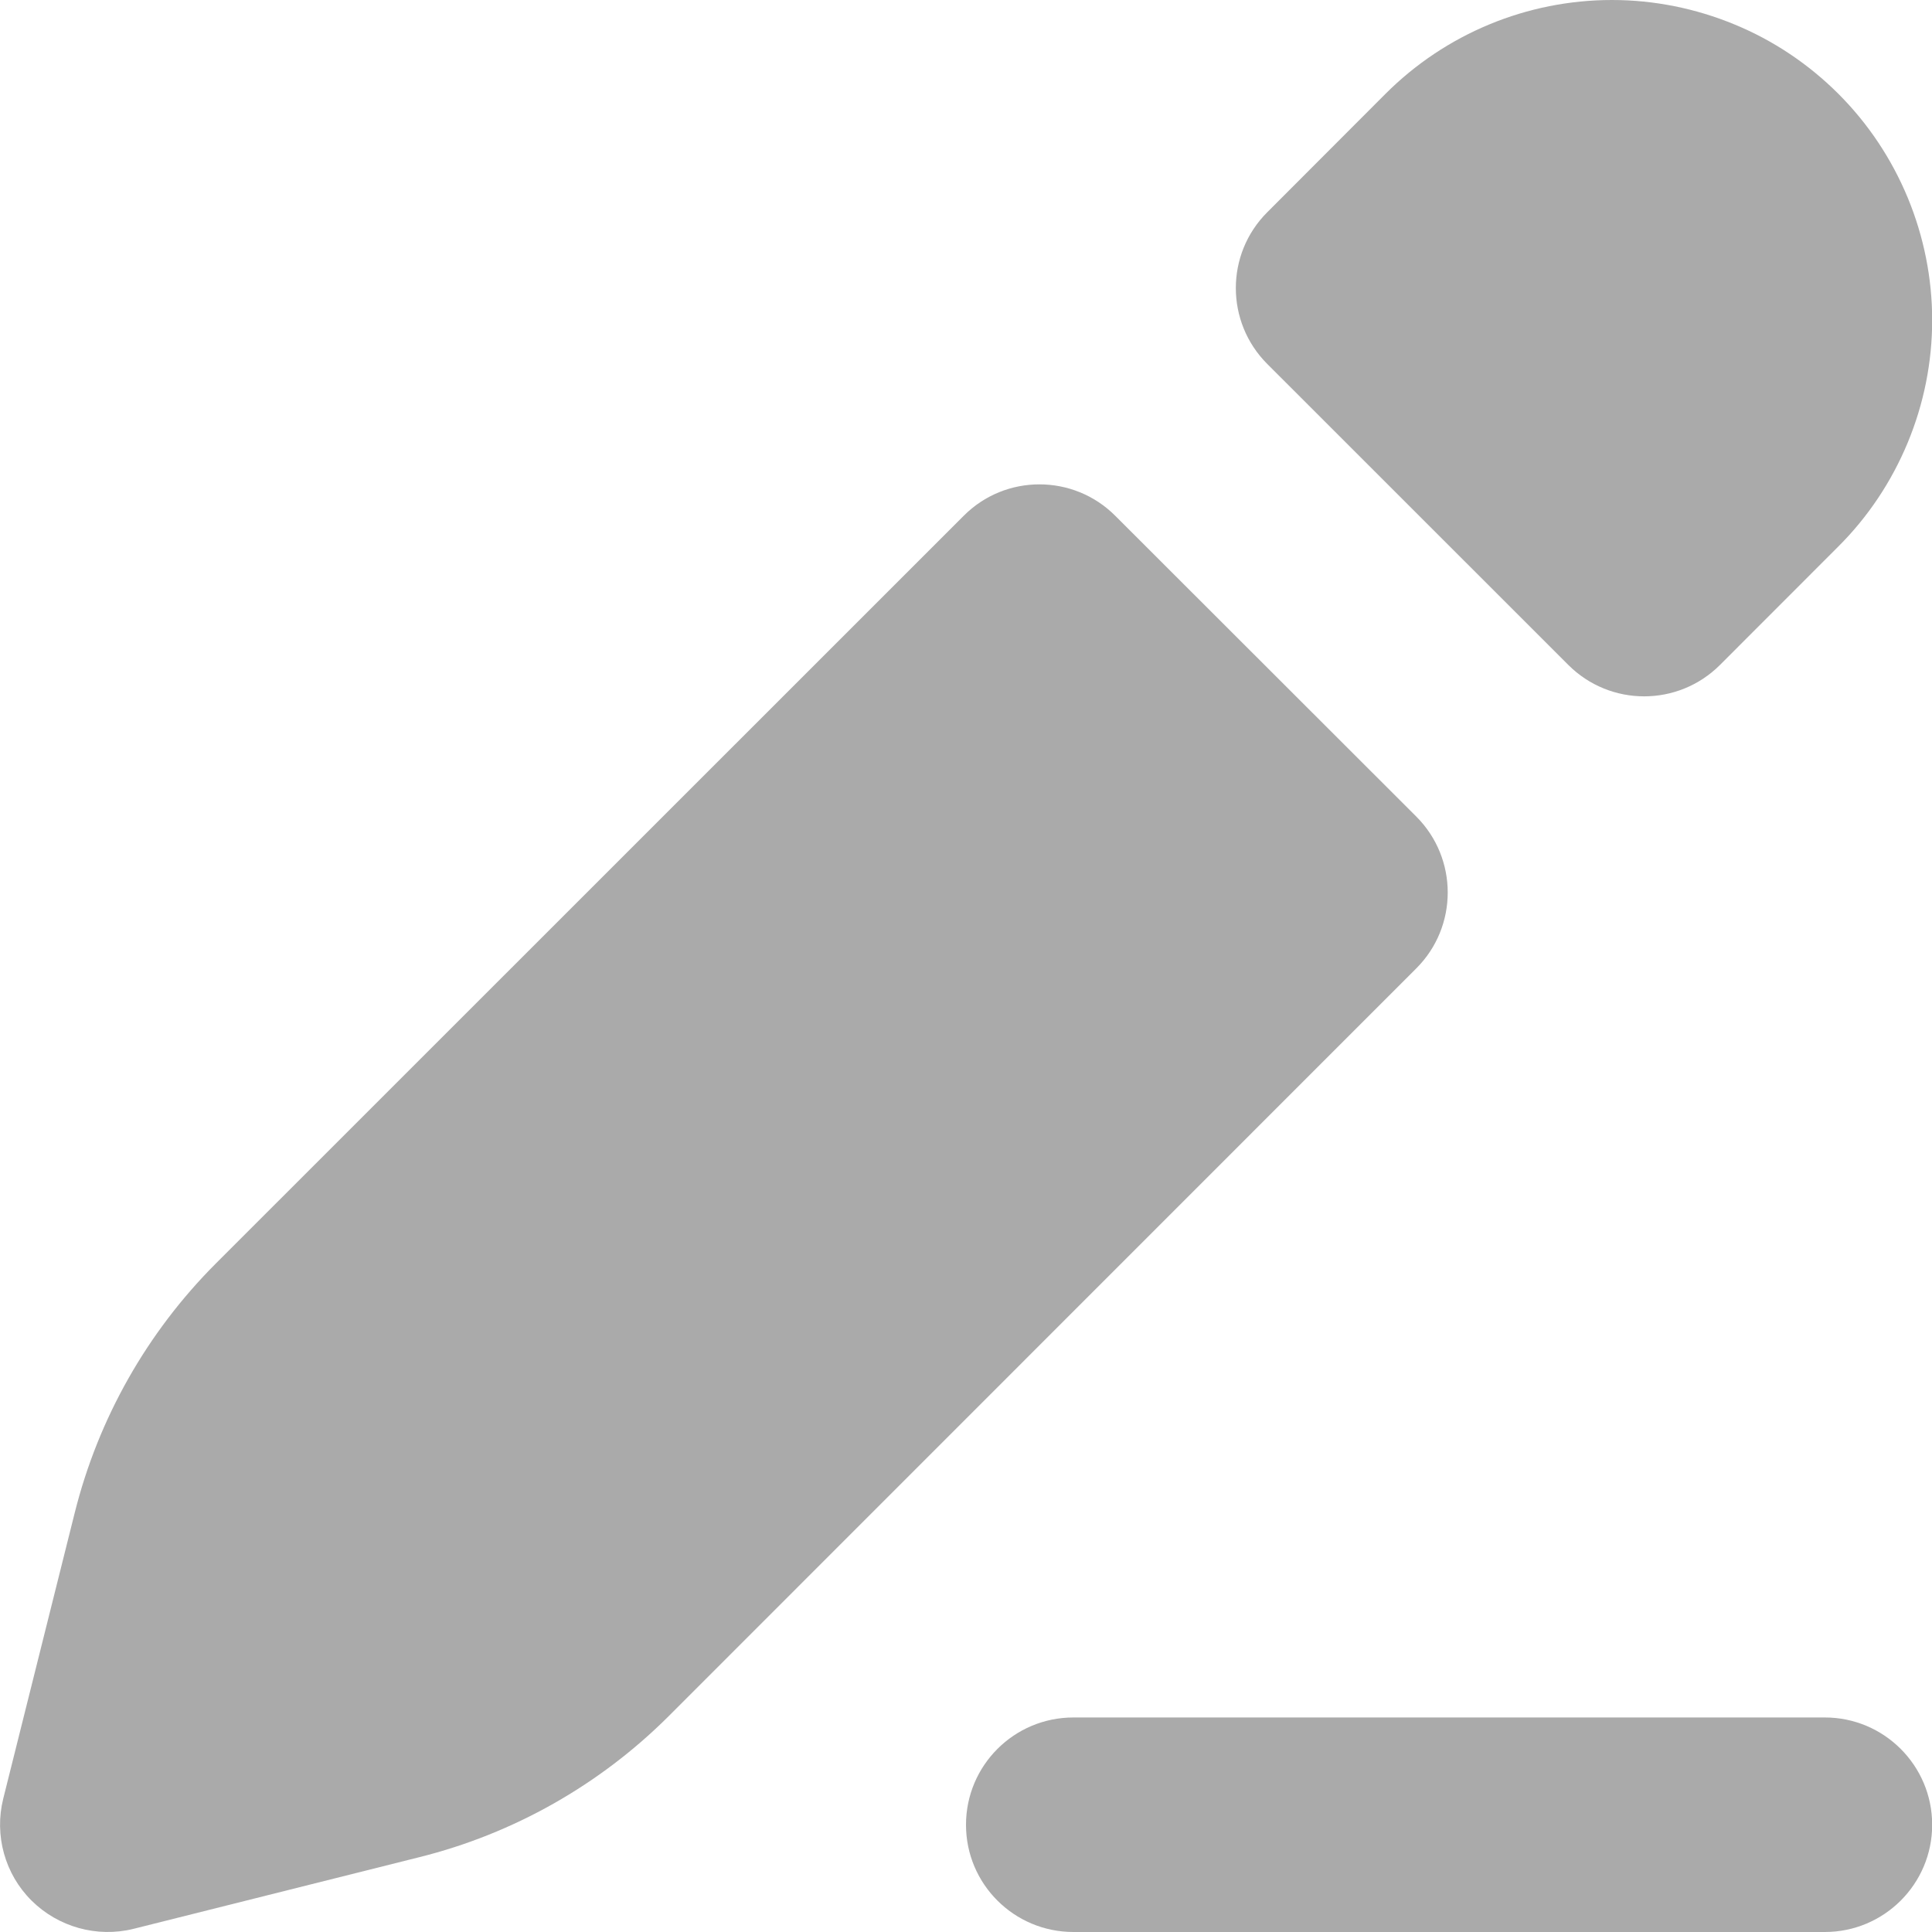
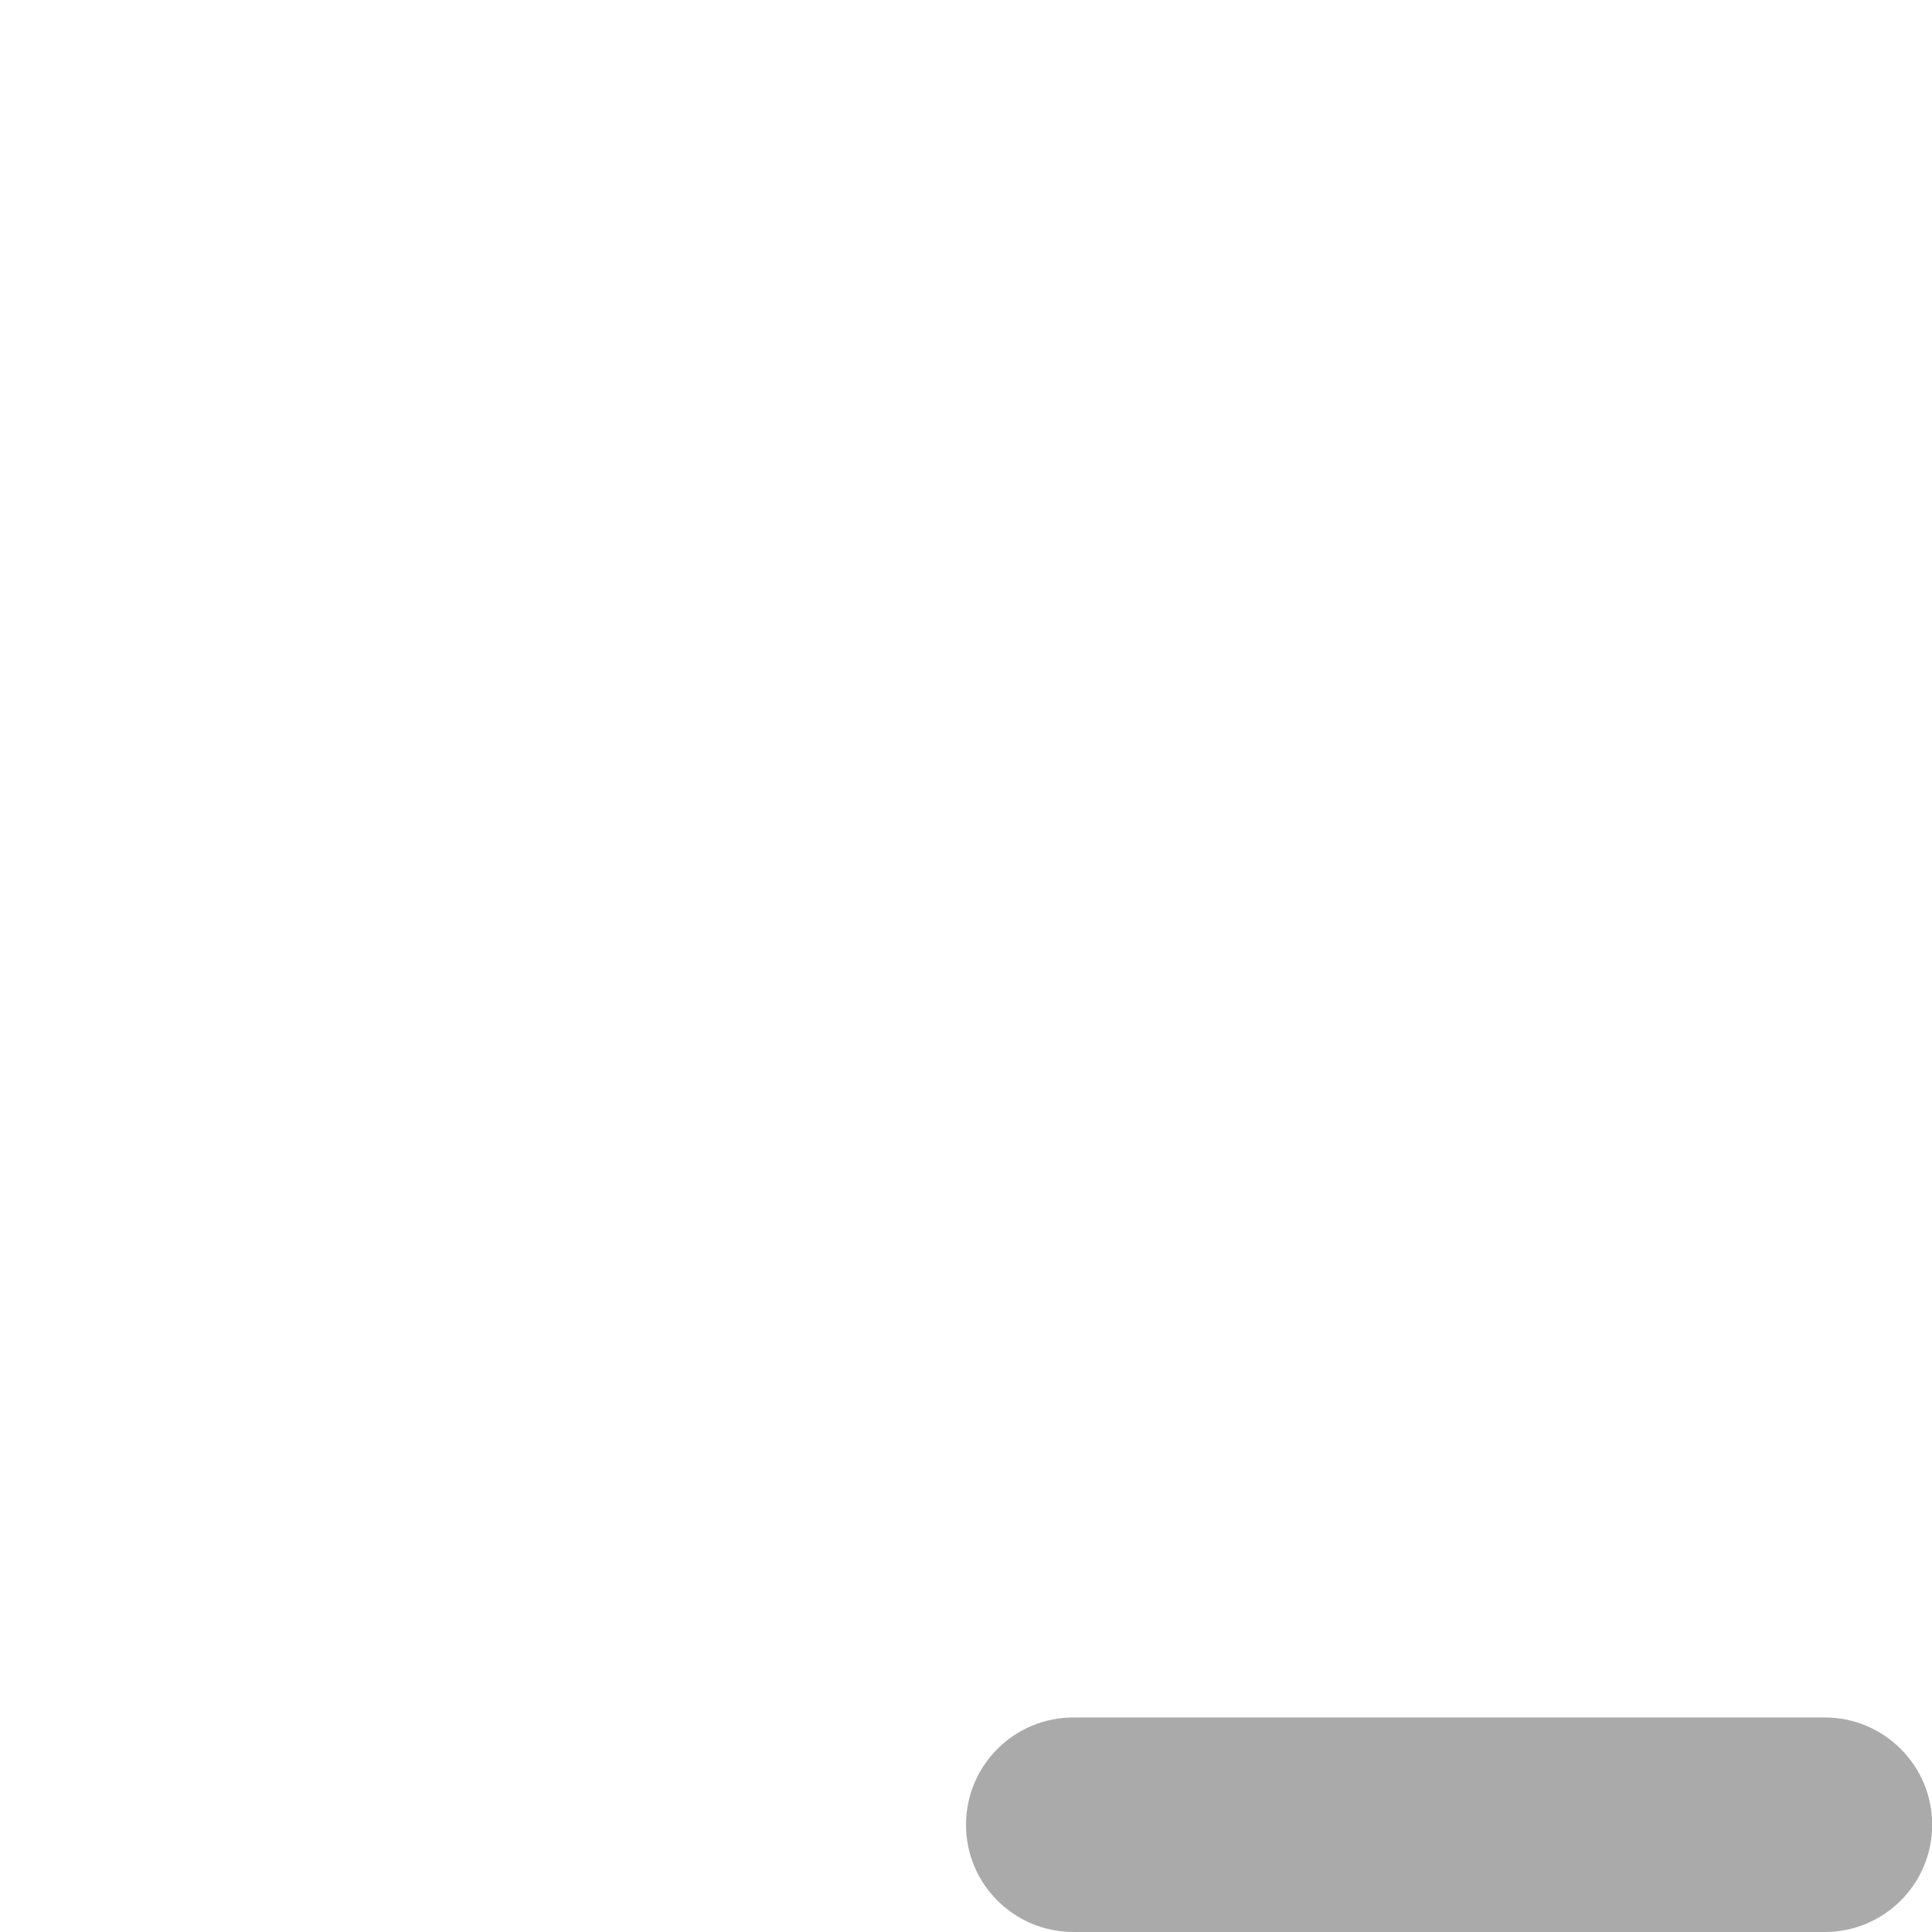
<svg xmlns="http://www.w3.org/2000/svg" version="1.1" id="Layer_1" x="0px" y="0px" width="22.676px" height="22.676px" viewBox="0 0 22.676 22.676" enable-background="new 0 0 22.676 22.676" xml:space="preserve">
  <g>
-     <path fill="#AAAAAA" d="M16.262,1.101C16.967,0.396,17.922,0,18.92,0c0.492,0,0.981,0.098,1.438,0.287   c0.457,0.188,0.869,0.465,1.219,0.814c0.35,0.35,0.625,0.764,0.814,1.219c0.189,0.457,0.287,0.945,0.287,1.438   c0,0.493-0.098,0.982-0.287,1.437c-0.189,0.456-0.465,0.871-0.814,1.219l-1.389,1.39c-0.492,0.492-1.289,0.492-1.781,0   l-3.533-3.532c-0.492-0.492-0.492-1.29,0-1.781L16.262,1.101z M13.09,6.054c-0.491-0.492-1.29-0.492-1.779,0l-8.778,8.776   c-0.807,0.808-1.379,1.818-1.656,2.926l-0.839,3.355c-0.107,0.43,0.019,0.885,0.332,1.196s0.768,0.438,1.197,0.332l3.354-0.841   c1.108-0.276,2.12-0.85,2.927-1.655l8.775-8.777c0.492-0.491,0.492-1.29,0-1.782L13.09,6.054z" />
    <path fill="#AAAAAA" d="M11.338,21.418c0-0.696,0.564-1.26,1.261-1.26h8.819c0.694,0,1.26,0.563,1.26,1.26   c0,0.694-0.564,1.258-1.26,1.258h-8.819C11.902,22.676,11.338,22.113,11.338,21.418z" />
  </g>
</svg>